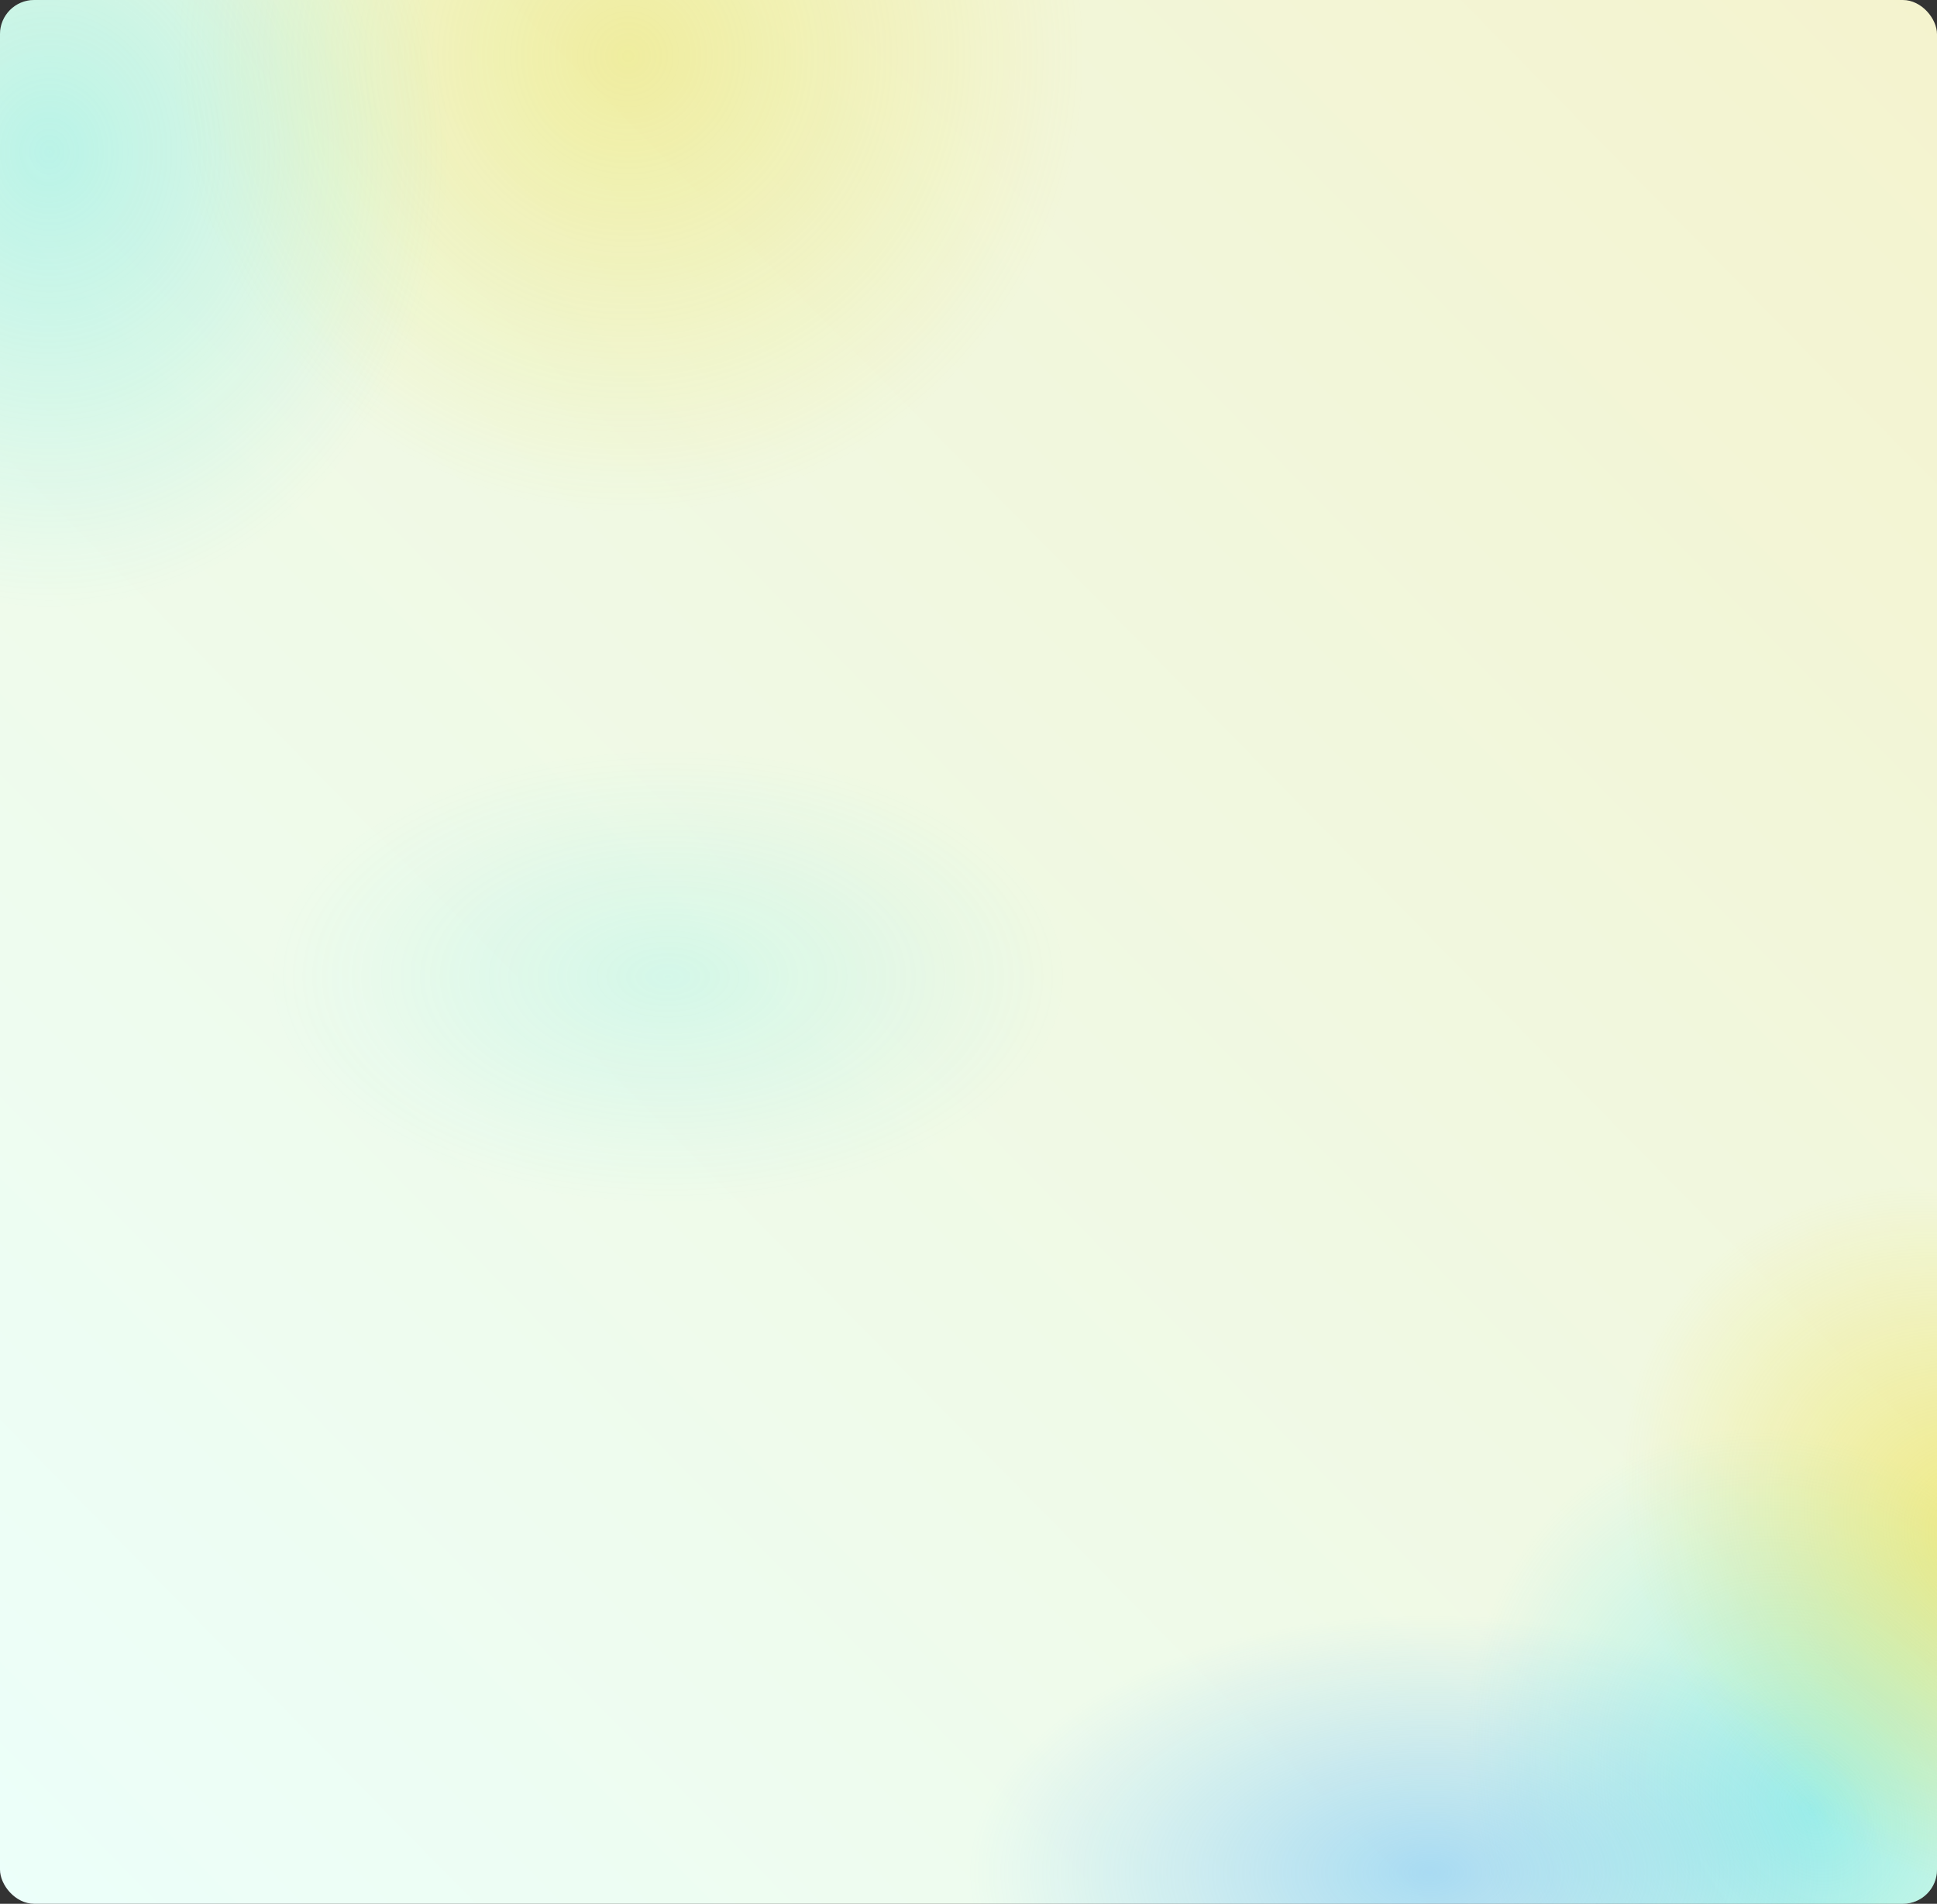
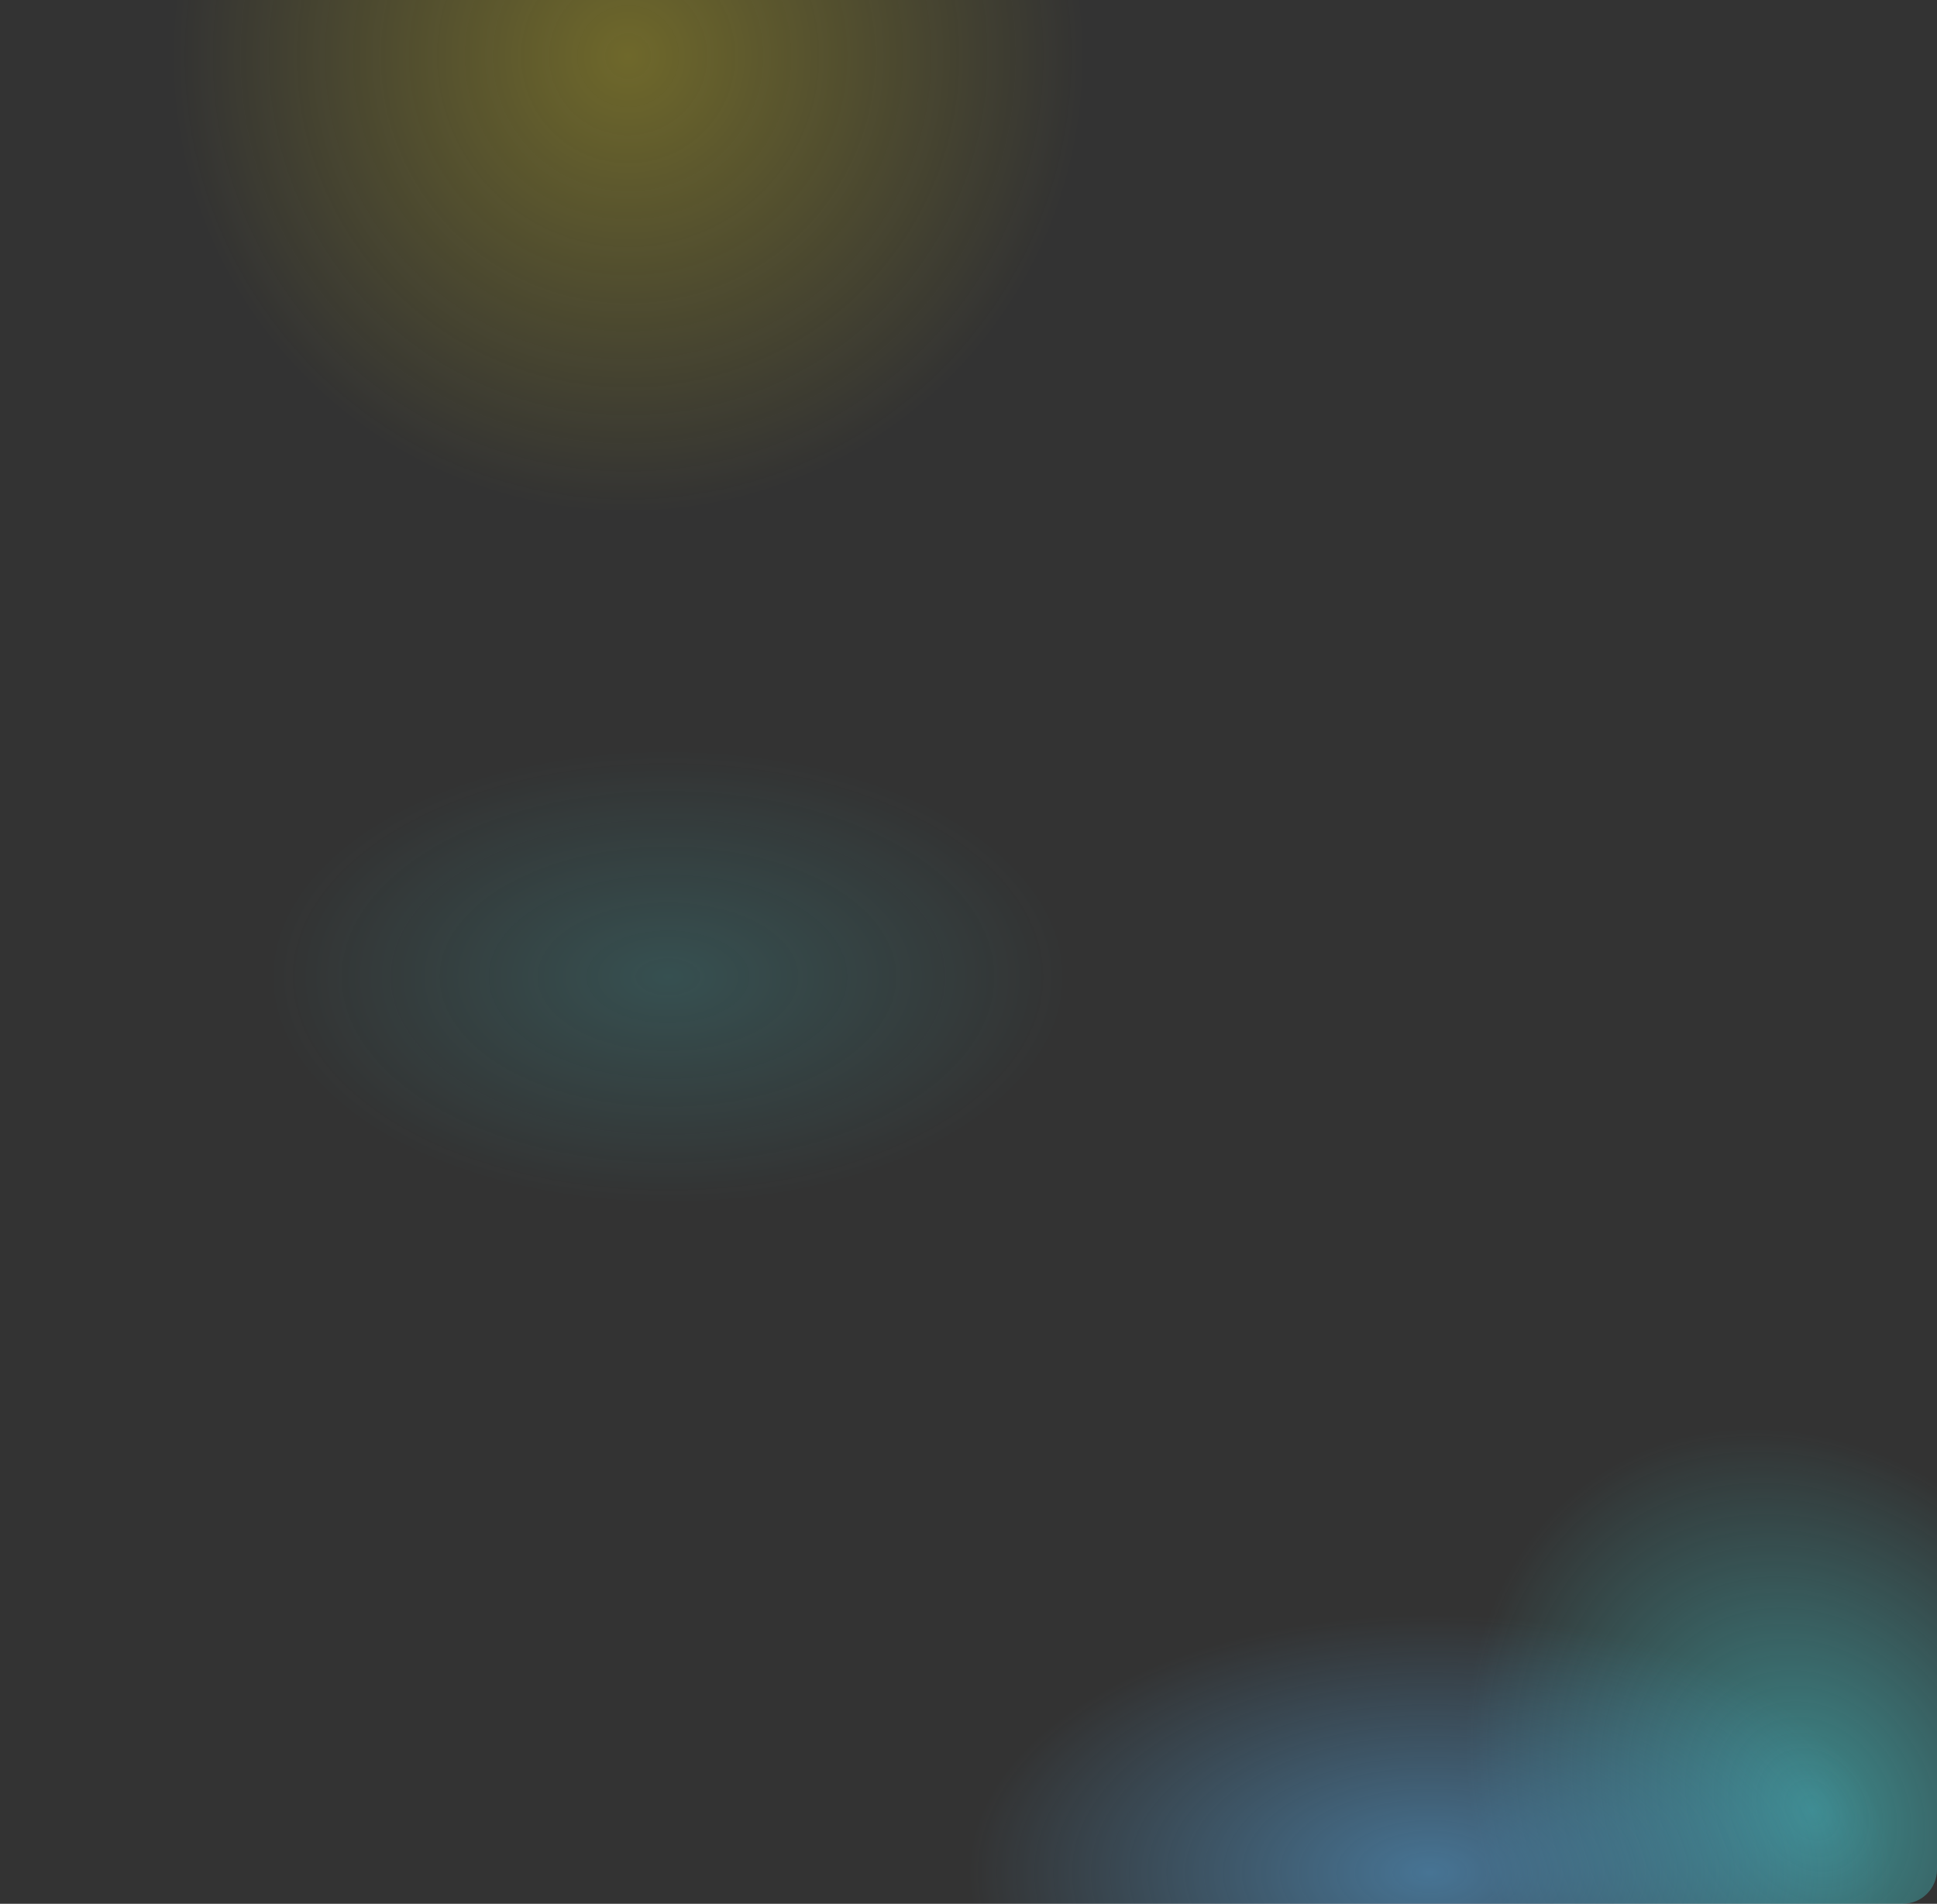
<svg xmlns="http://www.w3.org/2000/svg" width="1360" height="1337" viewBox="0 0 1360 1337" fill="none">
  <rect x="0" y="0" width="1360" height="1337" fill="#333333" stroke="none" />
  <g clip-path="url(#clip0_3363_21134)">
-     <rect width="1360" height="1337" rx="24" fill="url(#paint0_linear_3363_21134)" />
    <circle opacity="0.32" cx="441" cy="40" r="320" fill="url(#paint1_radial_3363_21134)" />
-     <ellipse opacity="0.32" cx="35" cy="107" rx="280" ry="320" fill="url(#paint2_radial_3363_21134)" />
    <ellipse opacity="0.48" cx="1272.19" cy="1271.49" rx="280" ry="230" transform="rotate(60 1272.19 1271.49)" fill="url(#paint3_radial_3363_21134)" />
-     <ellipse opacity="0.48" cx="1398.33" cy="1084.17" rx="280" ry="230" transform="rotate(40 1398.33 1084.17)" fill="url(#paint4_radial_3363_21134)" />
    <ellipse opacity="0.16" cx="469" cy="686" rx="280" ry="160" fill="url(#paint5_radial_3363_21134)" />
    <ellipse opacity="0.48" cx="1004" cy="1315" rx="323" ry="181" fill="url(#paint6_radial_3363_21134)" />
  </g>
  <defs>
    <linearGradient id="paint0_linear_3363_21134" x1="1360" y1="-4.12284e-05" x2="-2.42146e-05" y2="1337" gradientUnits="userSpaceOnUse">
      <stop stop-color="#F4F3CE" />
      <stop offset="1" stop-color="#ECFFFA" />
    </linearGradient>
    <radialGradient id="paint1_radial_3363_21134" cx="0" cy="0" r="1" gradientUnits="userSpaceOnUse" gradientTransform="translate(441 40) rotate(90) scale(320)">
      <stop stop-color="#EDD819" />
      <stop offset="1" stop-color="#EDD819" stop-opacity="0" />
    </radialGradient>
    <radialGradient id="paint2_radial_3363_21134" cx="0" cy="0" r="1" gradientUnits="userSpaceOnUse" gradientTransform="translate(35 107) rotate(90) scale(320 280)">
      <stop stop-color="#48E7EC" />
      <stop offset="1" stop-color="#48E7EC" stop-opacity="0" />
    </radialGradient>
    <radialGradient id="paint3_radial_3363_21134" cx="0" cy="0" r="1" gradientUnits="userSpaceOnUse" gradientTransform="translate(1272.19 1271.49) rotate(90) scale(230 280)">
      <stop stop-color="#48E7EC" />
      <stop offset="1" stop-color="#48E7EC" stop-opacity="0" />
    </radialGradient>
    <radialGradient id="paint4_radial_3363_21134" cx="0" cy="0" r="1" gradientUnits="userSpaceOnUse" gradientTransform="translate(1398.33 1084.17) rotate(90) scale(230 280)">
      <stop stop-color="#EDD819" />
      <stop offset="1" stop-color="#EDD819" stop-opacity="0" />
    </radialGradient>
    <radialGradient id="paint5_radial_3363_21134" cx="0" cy="0" r="1" gradientUnits="userSpaceOnUse" gradientTransform="translate(469 686) rotate(90) scale(160 280)">
      <stop stop-color="#48E7EC" />
      <stop offset="1" stop-color="#48E7EC" stop-opacity="0" />
    </radialGradient>
    <radialGradient id="paint6_radial_3363_21134" cx="0" cy="0" r="1" gradientUnits="userSpaceOnUse" gradientTransform="translate(1004 1315) rotate(90) scale(181 323)">
      <stop stop-color="#5CBAFD" />
      <stop offset="1" stop-color="#5CBAFD" stop-opacity="0" />
    </radialGradient>
    <clipPath id="clip0_3363_21134">
      <rect width="1360" height="1337" rx="24" fill="white" />
    </clipPath>
  </defs>
</svg>